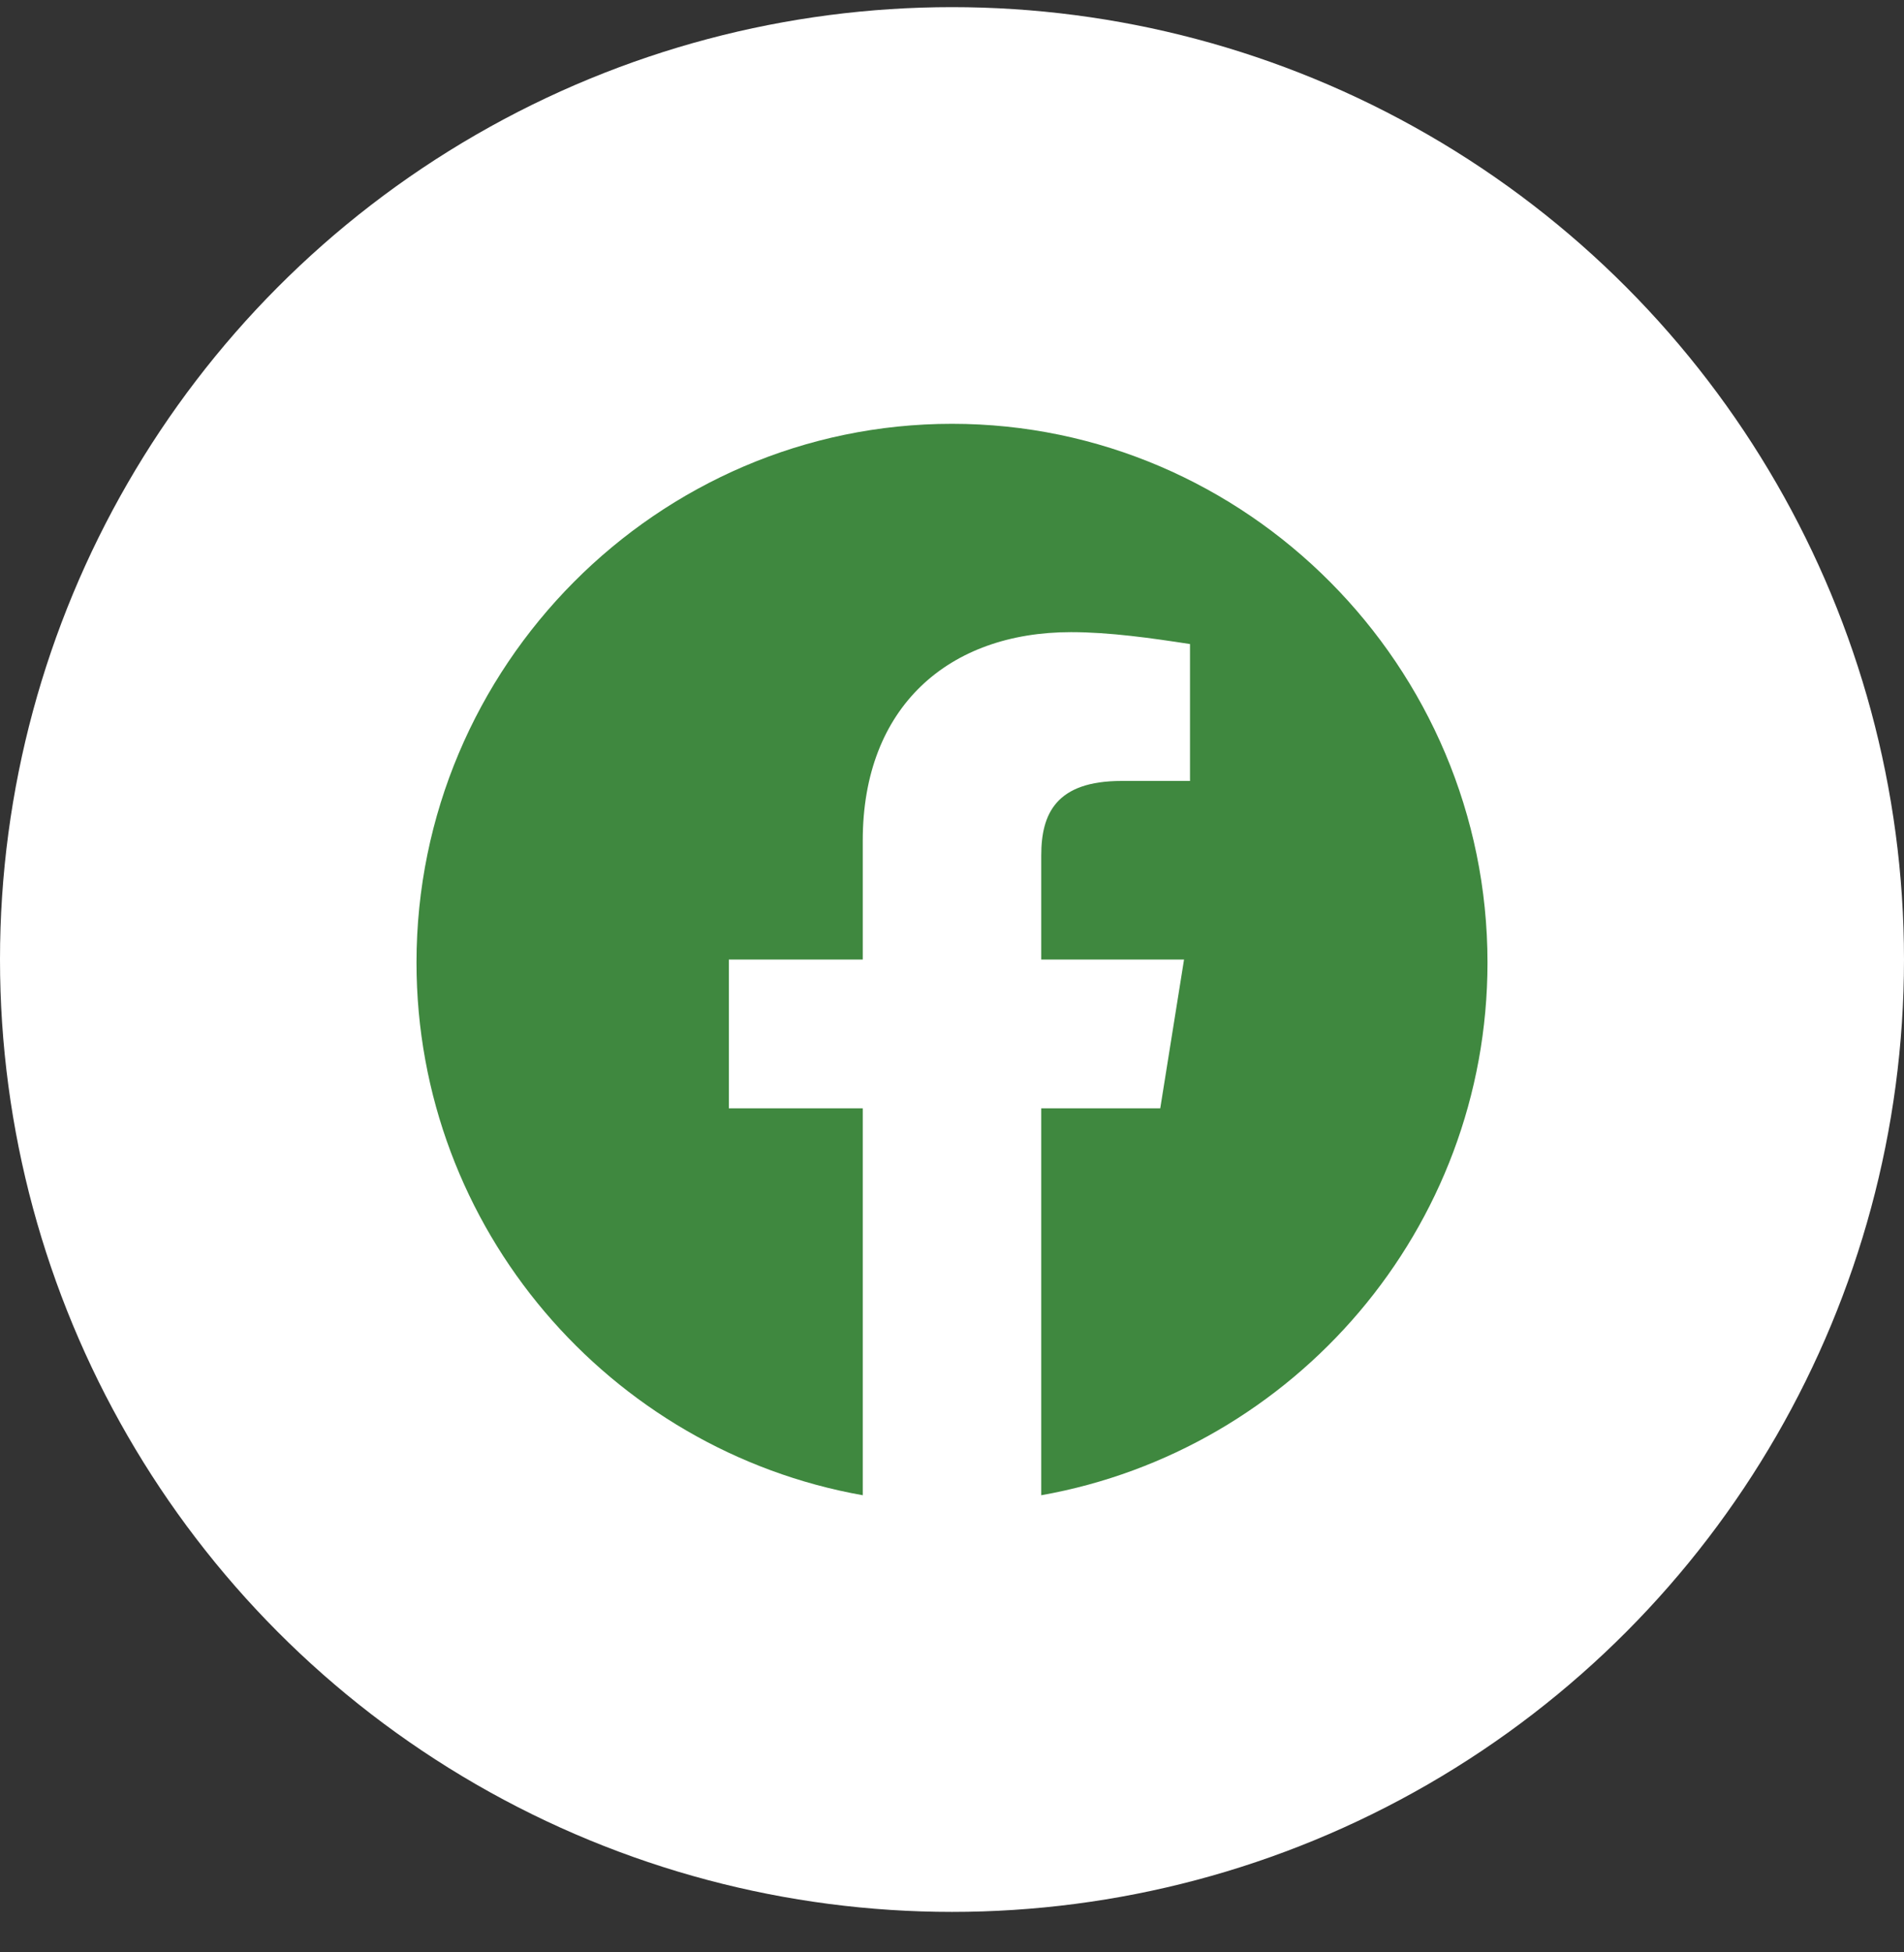
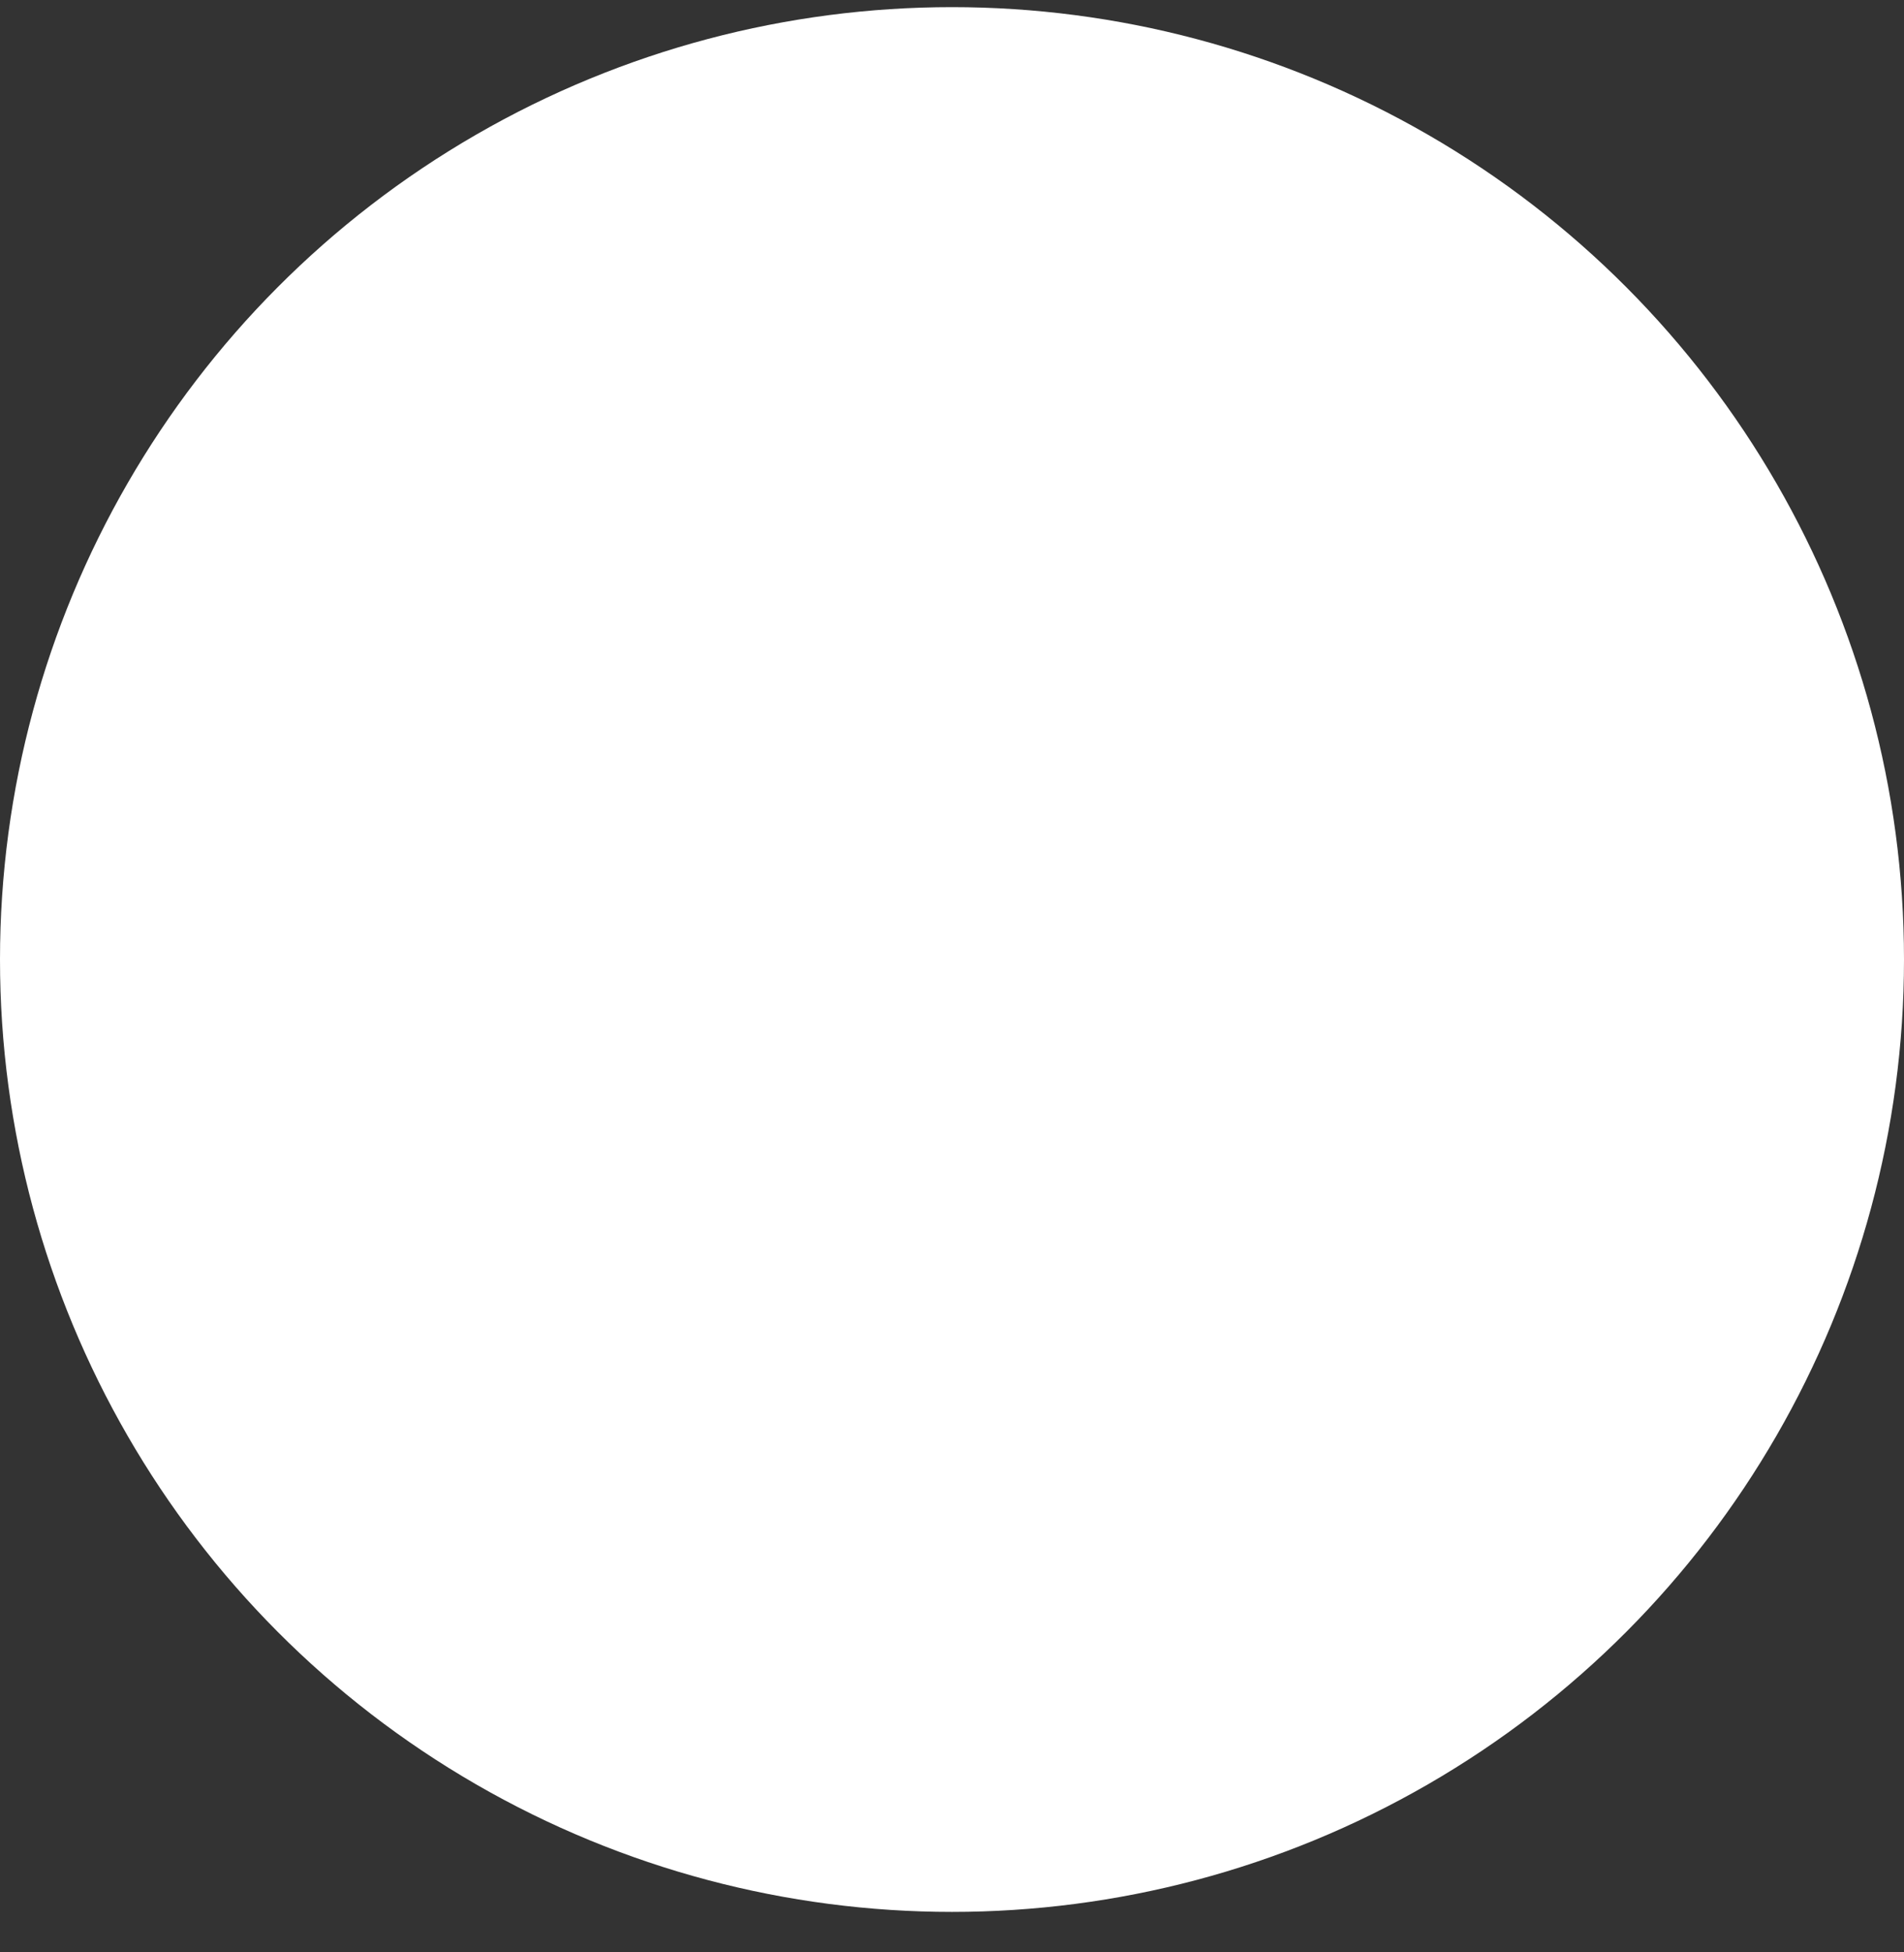
<svg xmlns="http://www.w3.org/2000/svg" width="40" height="41" viewBox="0 0 40 41" fill="none">
  <rect x="0" y="0" width="40" height="41" fill="#333333" stroke="none" />
  <circle cx="20" cy="20.15" r="20" fill="white" />
-   <path fill-rule="evenodd" clip-rule="evenodd" d="M8.75 20.213C8.75 25.806 12.812 30.457 18.125 31.4V23.275H15.312V20.15H18.125V17.65C18.125 14.837 19.937 13.275 22.5 13.275C23.312 13.275 24.188 13.4 25 13.525V16.4H23.562C22.187 16.4 21.875 17.087 21.875 17.963V20.15H24.875L24.375 23.275H21.875V31.4C27.188 30.457 31.25 25.807 31.25 20.213C31.25 13.991 26.188 8.9 20 8.9C13.812 8.9 8.75 13.991 8.75 20.213Z" fill="#3F883F" />
</svg>